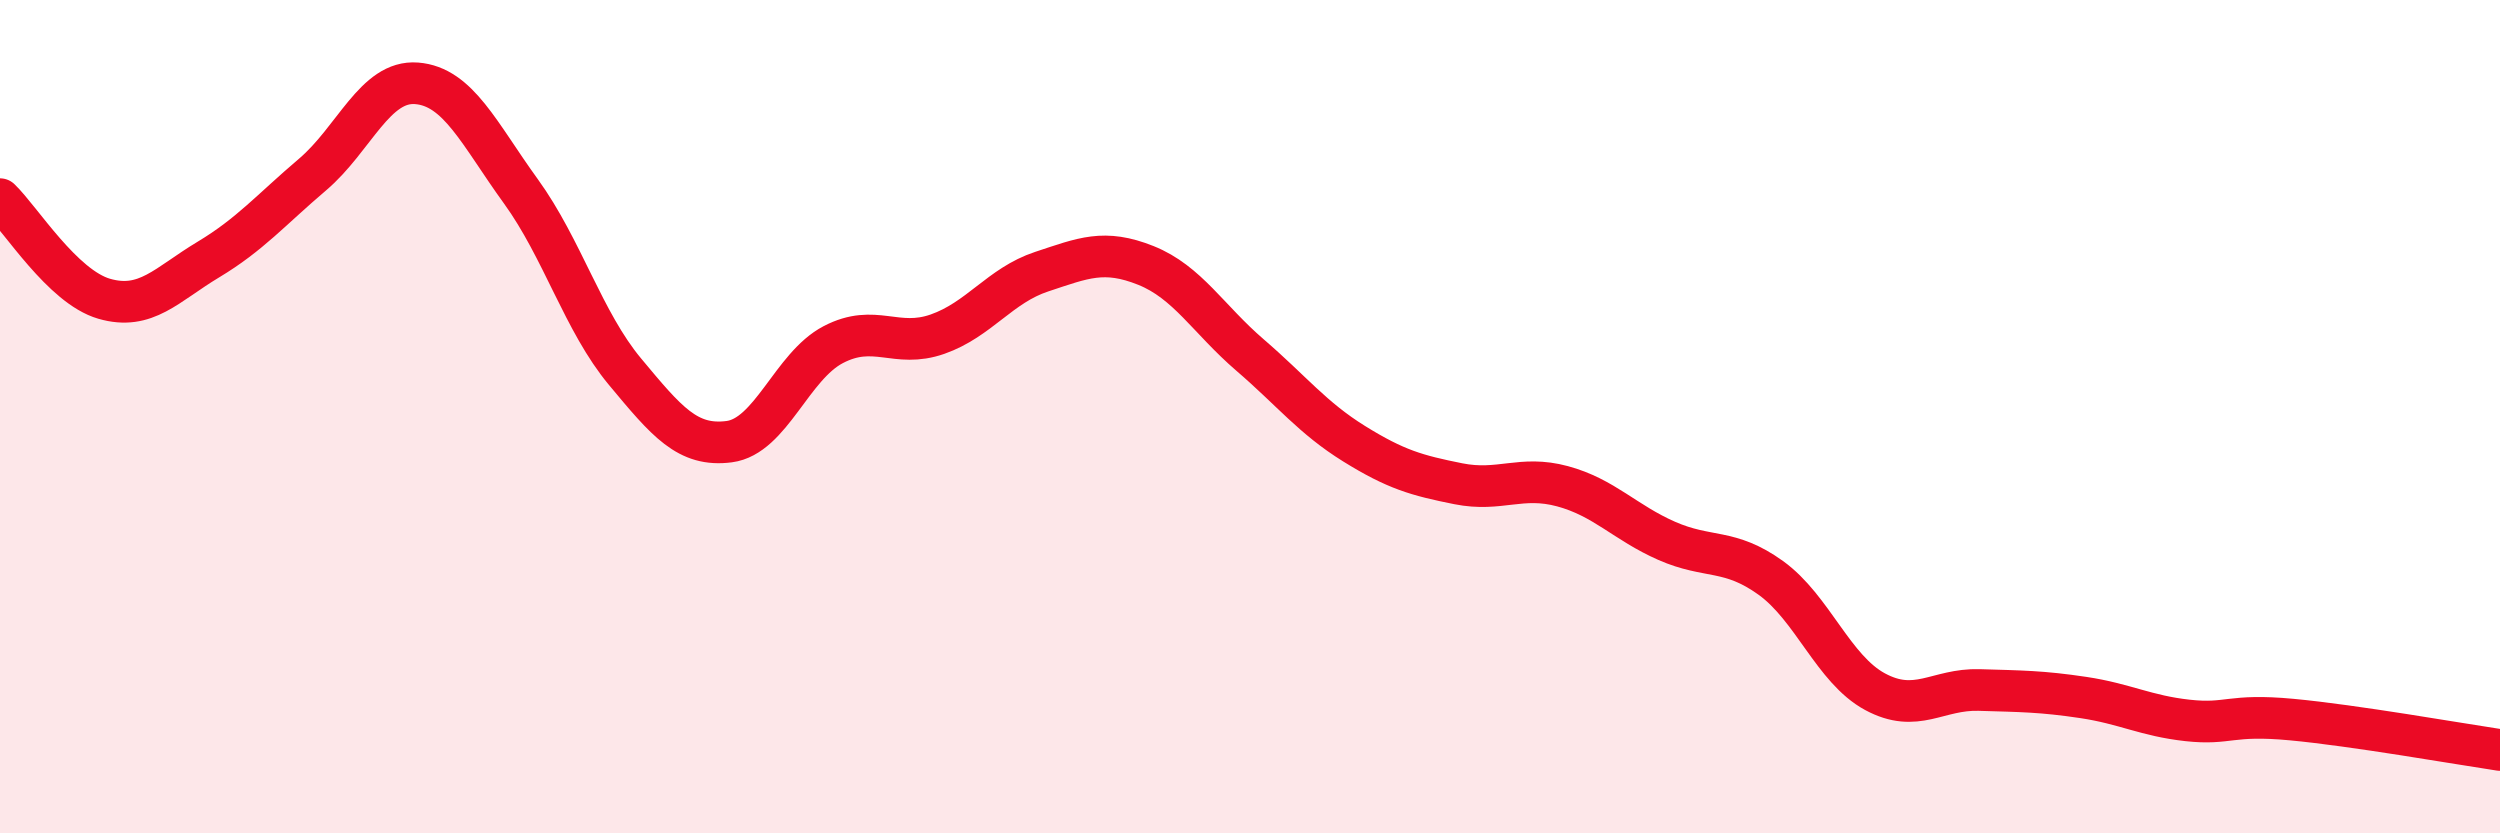
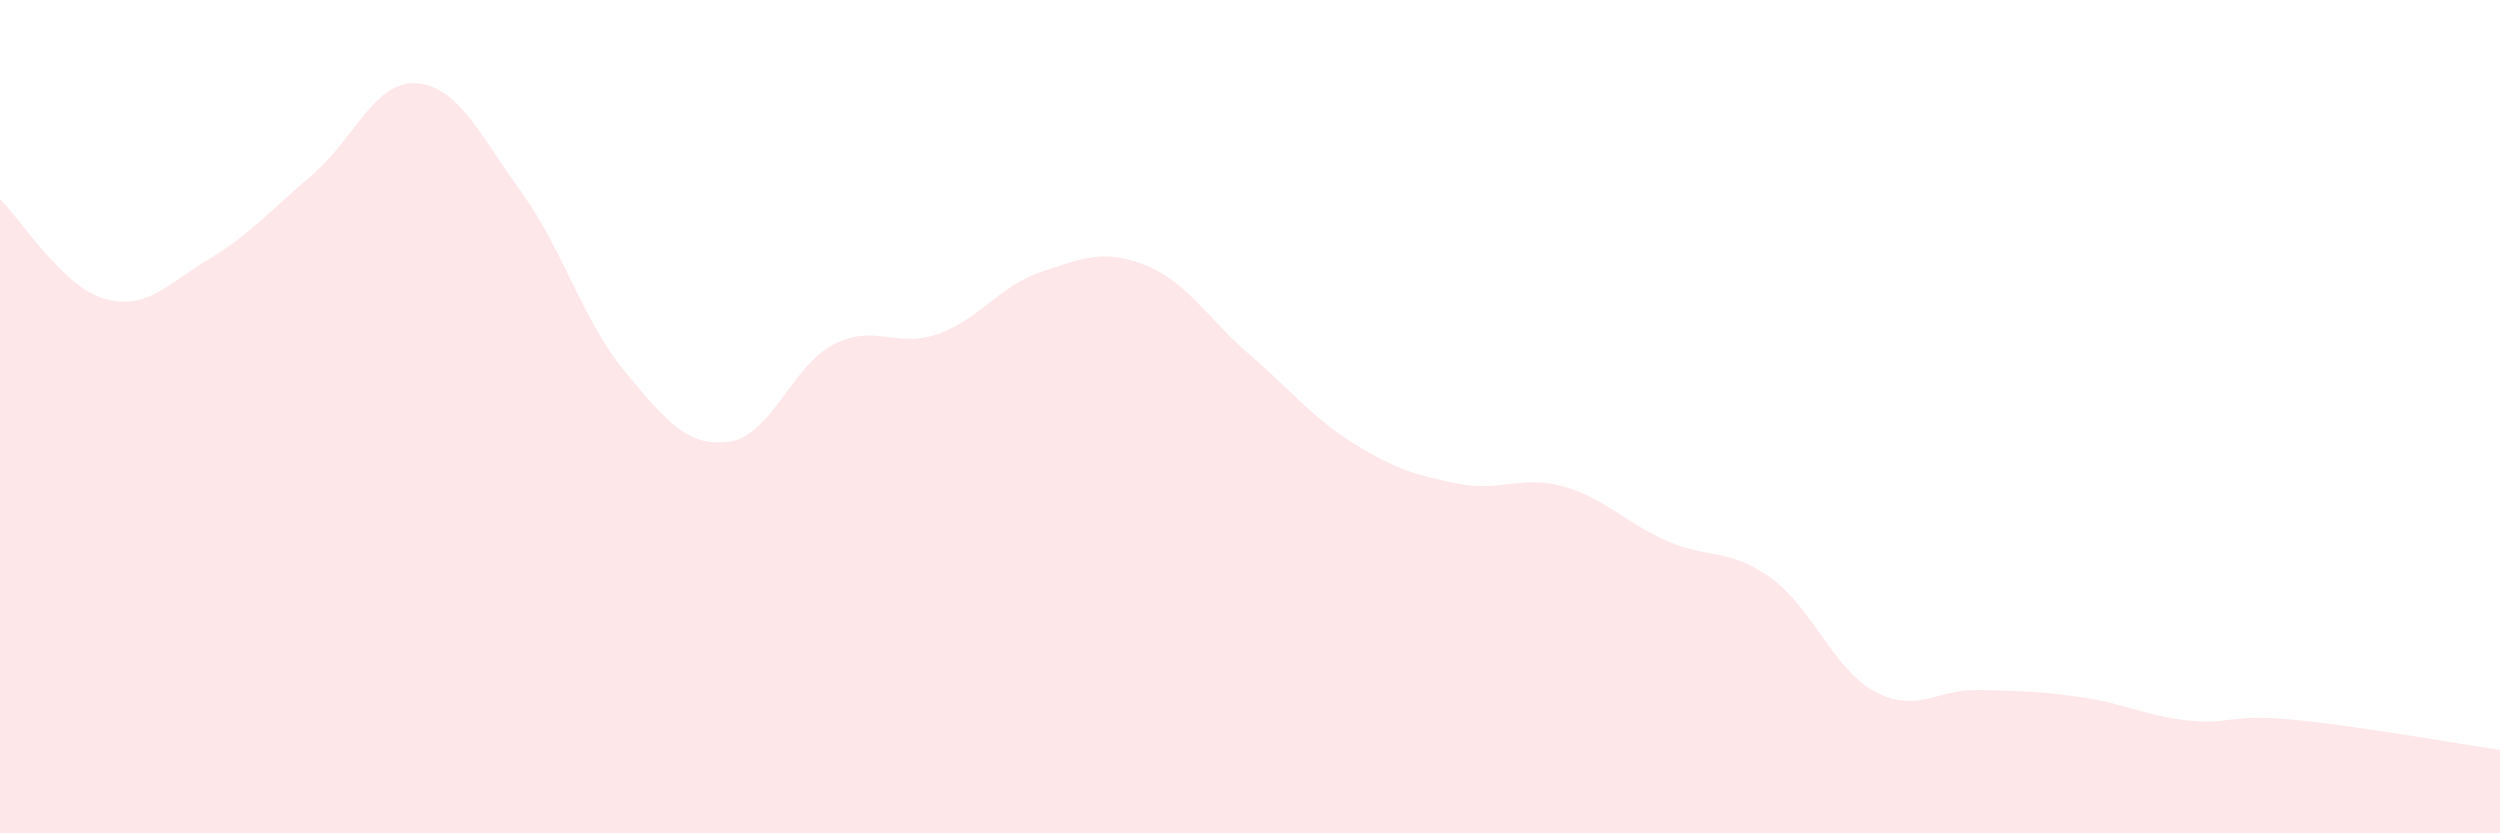
<svg xmlns="http://www.w3.org/2000/svg" width="60" height="20" viewBox="0 0 60 20">
  <path d="M 0,4.78 C 0.5,5.26 1.5,6.88 2.5,7.17 C 3.5,7.46 4,6.83 5,6.23 C 6,5.63 6.5,5.04 7.5,4.19 C 8.5,3.34 9,1.92 10,2 C 11,2.08 11.5,3.21 12.5,4.59 C 13.5,5.97 14,7.72 15,8.92 C 16,10.12 16.5,10.73 17.5,10.6 C 18.5,10.47 19,8.79 20,8.27 C 21,7.75 21.5,8.37 22.5,8.02 C 23.5,7.67 24,6.85 25,6.52 C 26,6.19 26.5,5.97 27.5,6.37 C 28.5,6.77 29,7.66 30,8.52 C 31,9.38 31.5,10.03 32.5,10.65 C 33.5,11.27 34,11.41 35,11.61 C 36,11.81 36.5,11.4 37.5,11.67 C 38.5,11.94 39,12.54 40,12.98 C 41,13.42 41.5,13.15 42.5,13.87 C 43.5,14.59 44,16.06 45,16.6 C 46,17.14 46.5,16.53 47.5,16.56 C 48.5,16.59 49,16.59 50,16.74 C 51,16.89 51.5,17.18 52.5,17.29 C 53.5,17.4 53.5,17.13 55,17.27 C 56.5,17.41 59,17.85 60,18L60 20L0 20Z" fill="#EB0A25" opacity="0.1" stroke-linecap="round" stroke-linejoin="round" />
-   <path d="M 0,4.78 C 0.5,5.26 1.5,6.88 2.5,7.17 C 3.5,7.46 4,6.83 5,6.23 C 6,5.63 6.5,5.04 7.5,4.19 C 8.5,3.34 9,1.92 10,2 C 11,2.08 11.5,3.21 12.5,4.59 C 13.5,5.97 14,7.72 15,8.92 C 16,10.12 16.5,10.73 17.5,10.6 C 18.5,10.47 19,8.79 20,8.27 C 21,7.75 21.5,8.37 22.5,8.02 C 23.5,7.67 24,6.85 25,6.52 C 26,6.19 26.5,5.97 27.5,6.37 C 28.5,6.77 29,7.66 30,8.52 C 31,9.38 31.5,10.03 32.5,10.65 C 33.5,11.27 34,11.41 35,11.61 C 36,11.81 36.5,11.4 37.5,11.67 C 38.5,11.94 39,12.54 40,12.98 C 41,13.42 41.5,13.15 42.5,13.87 C 43.5,14.59 44,16.06 45,16.6 C 46,17.14 46.5,16.53 47.5,16.56 C 48.5,16.59 49,16.59 50,16.74 C 51,16.89 51.5,17.18 52.5,17.29 C 53.5,17.4 53.5,17.13 55,17.27 C 56.5,17.41 59,17.85 60,18" stroke="#EB0A25" stroke-width="1" fill="none" stroke-linecap="round" stroke-linejoin="round" />
</svg>